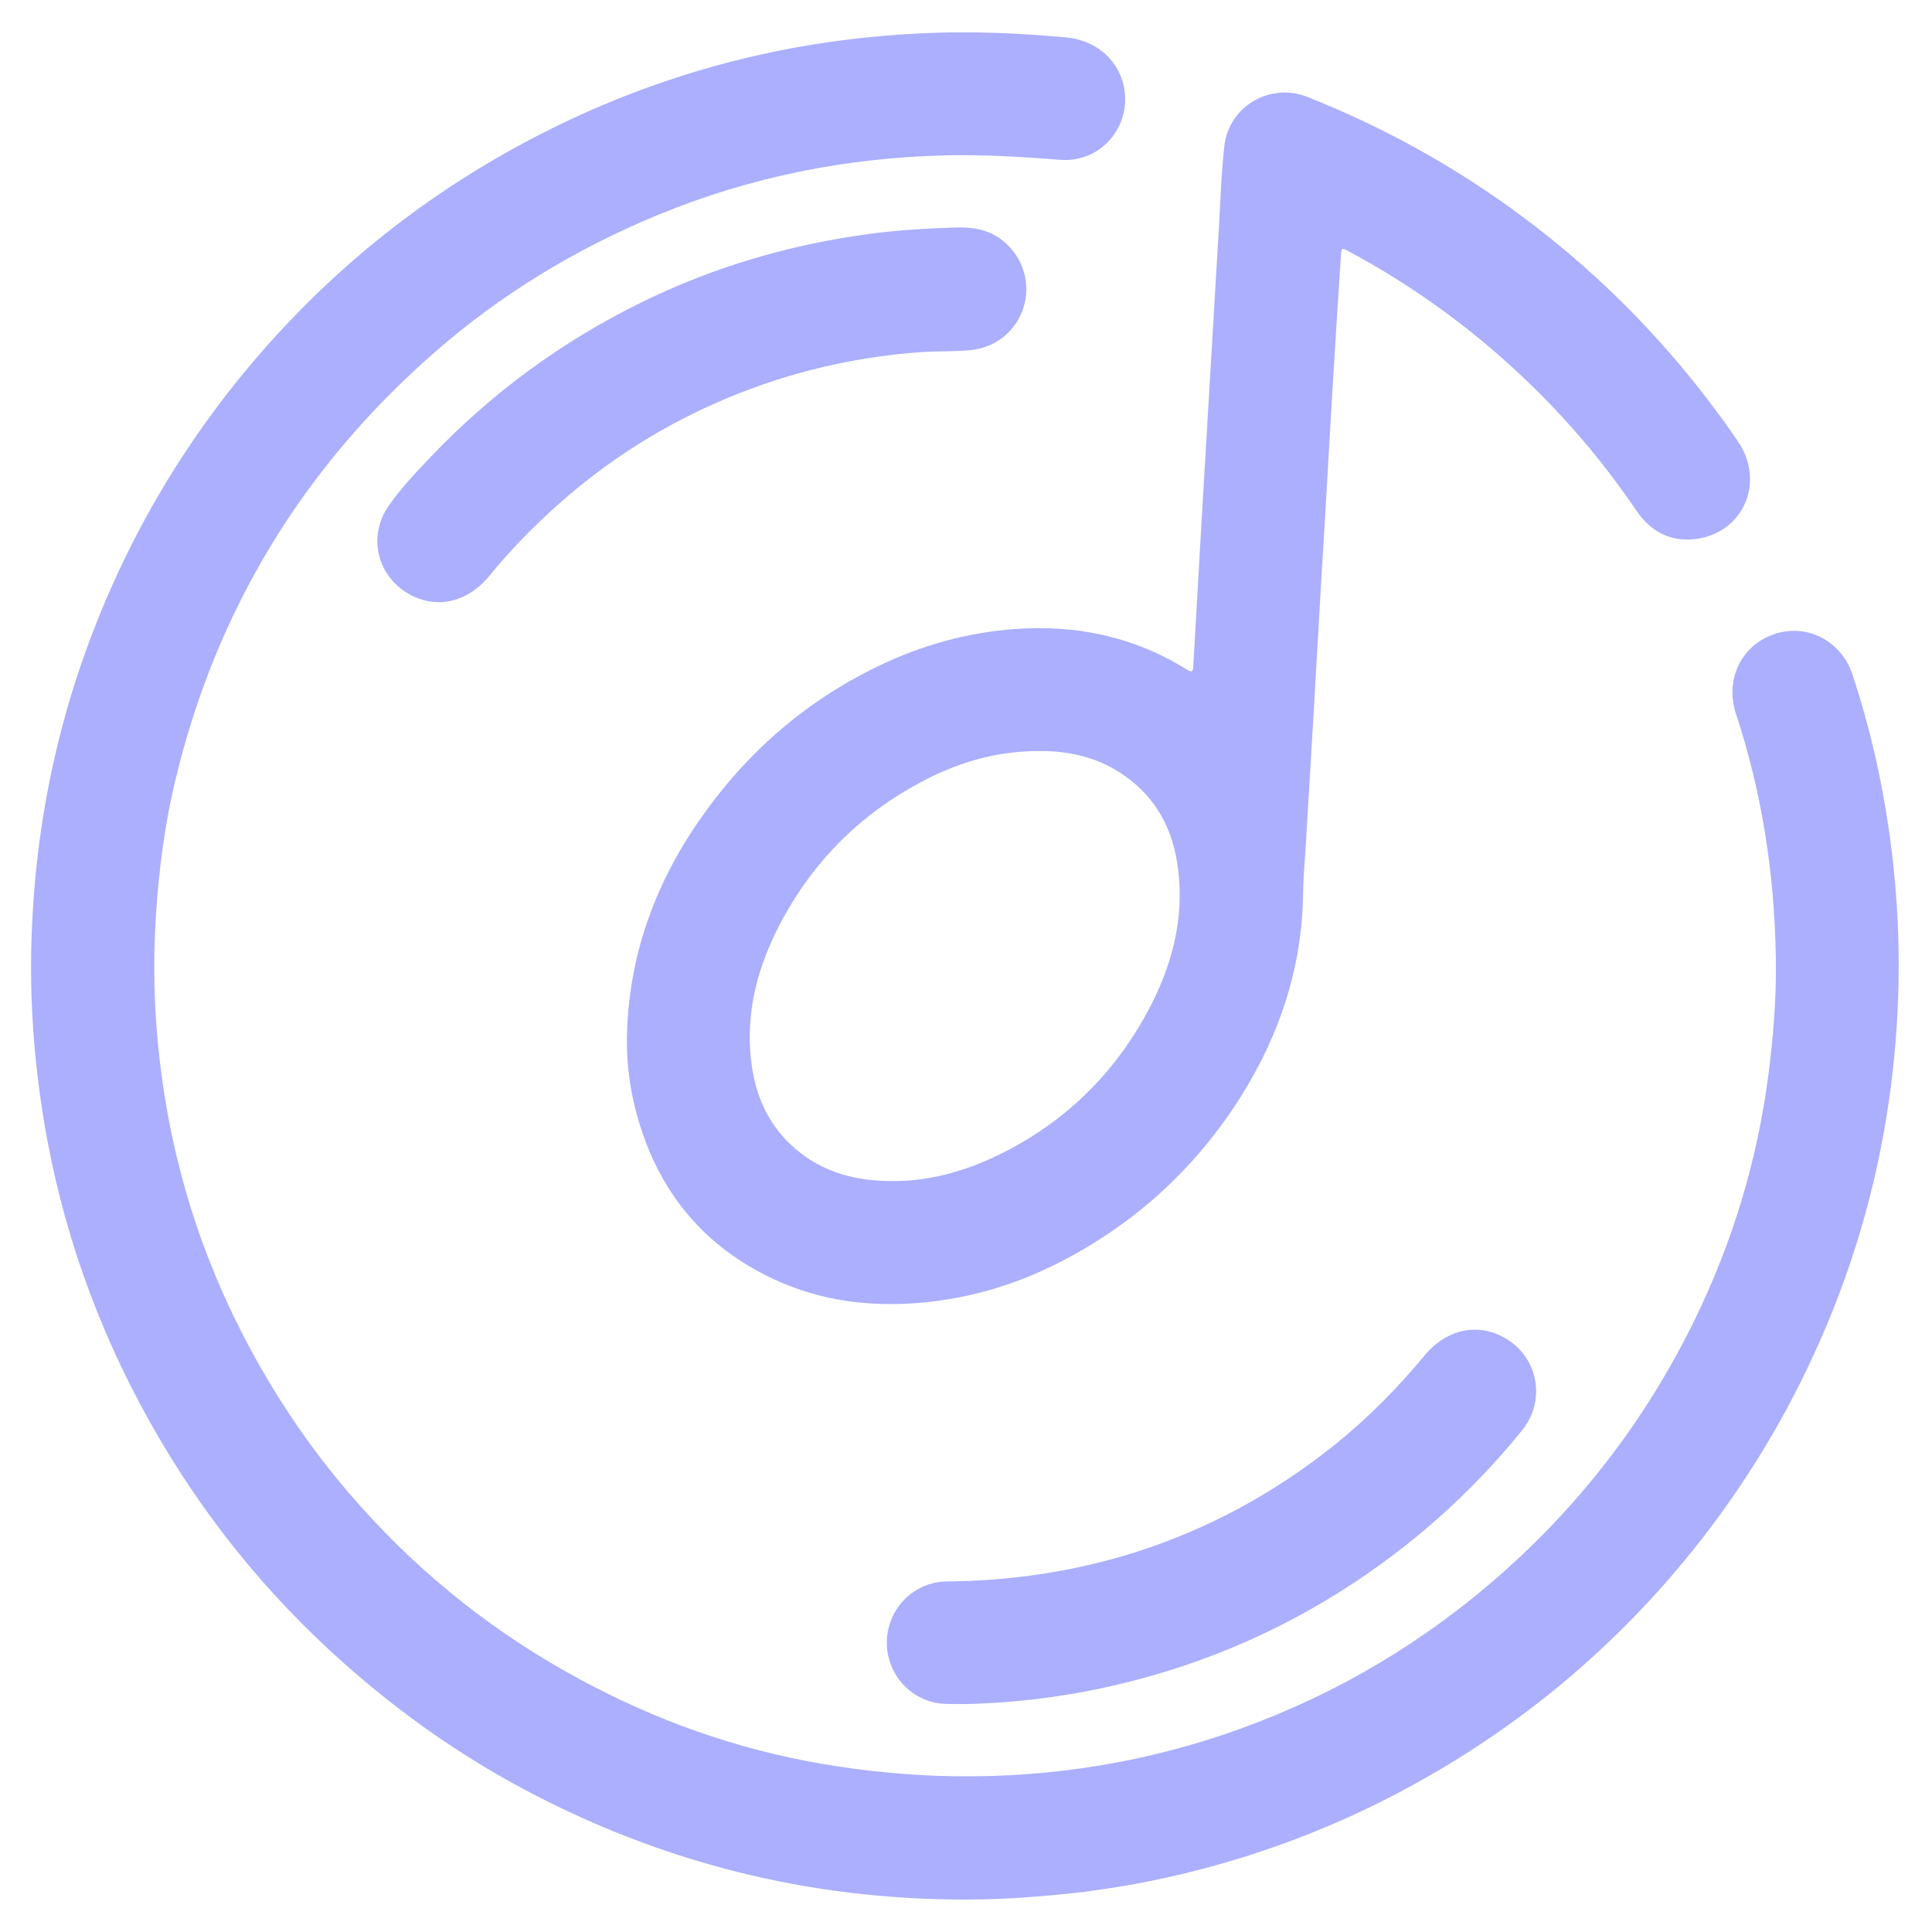
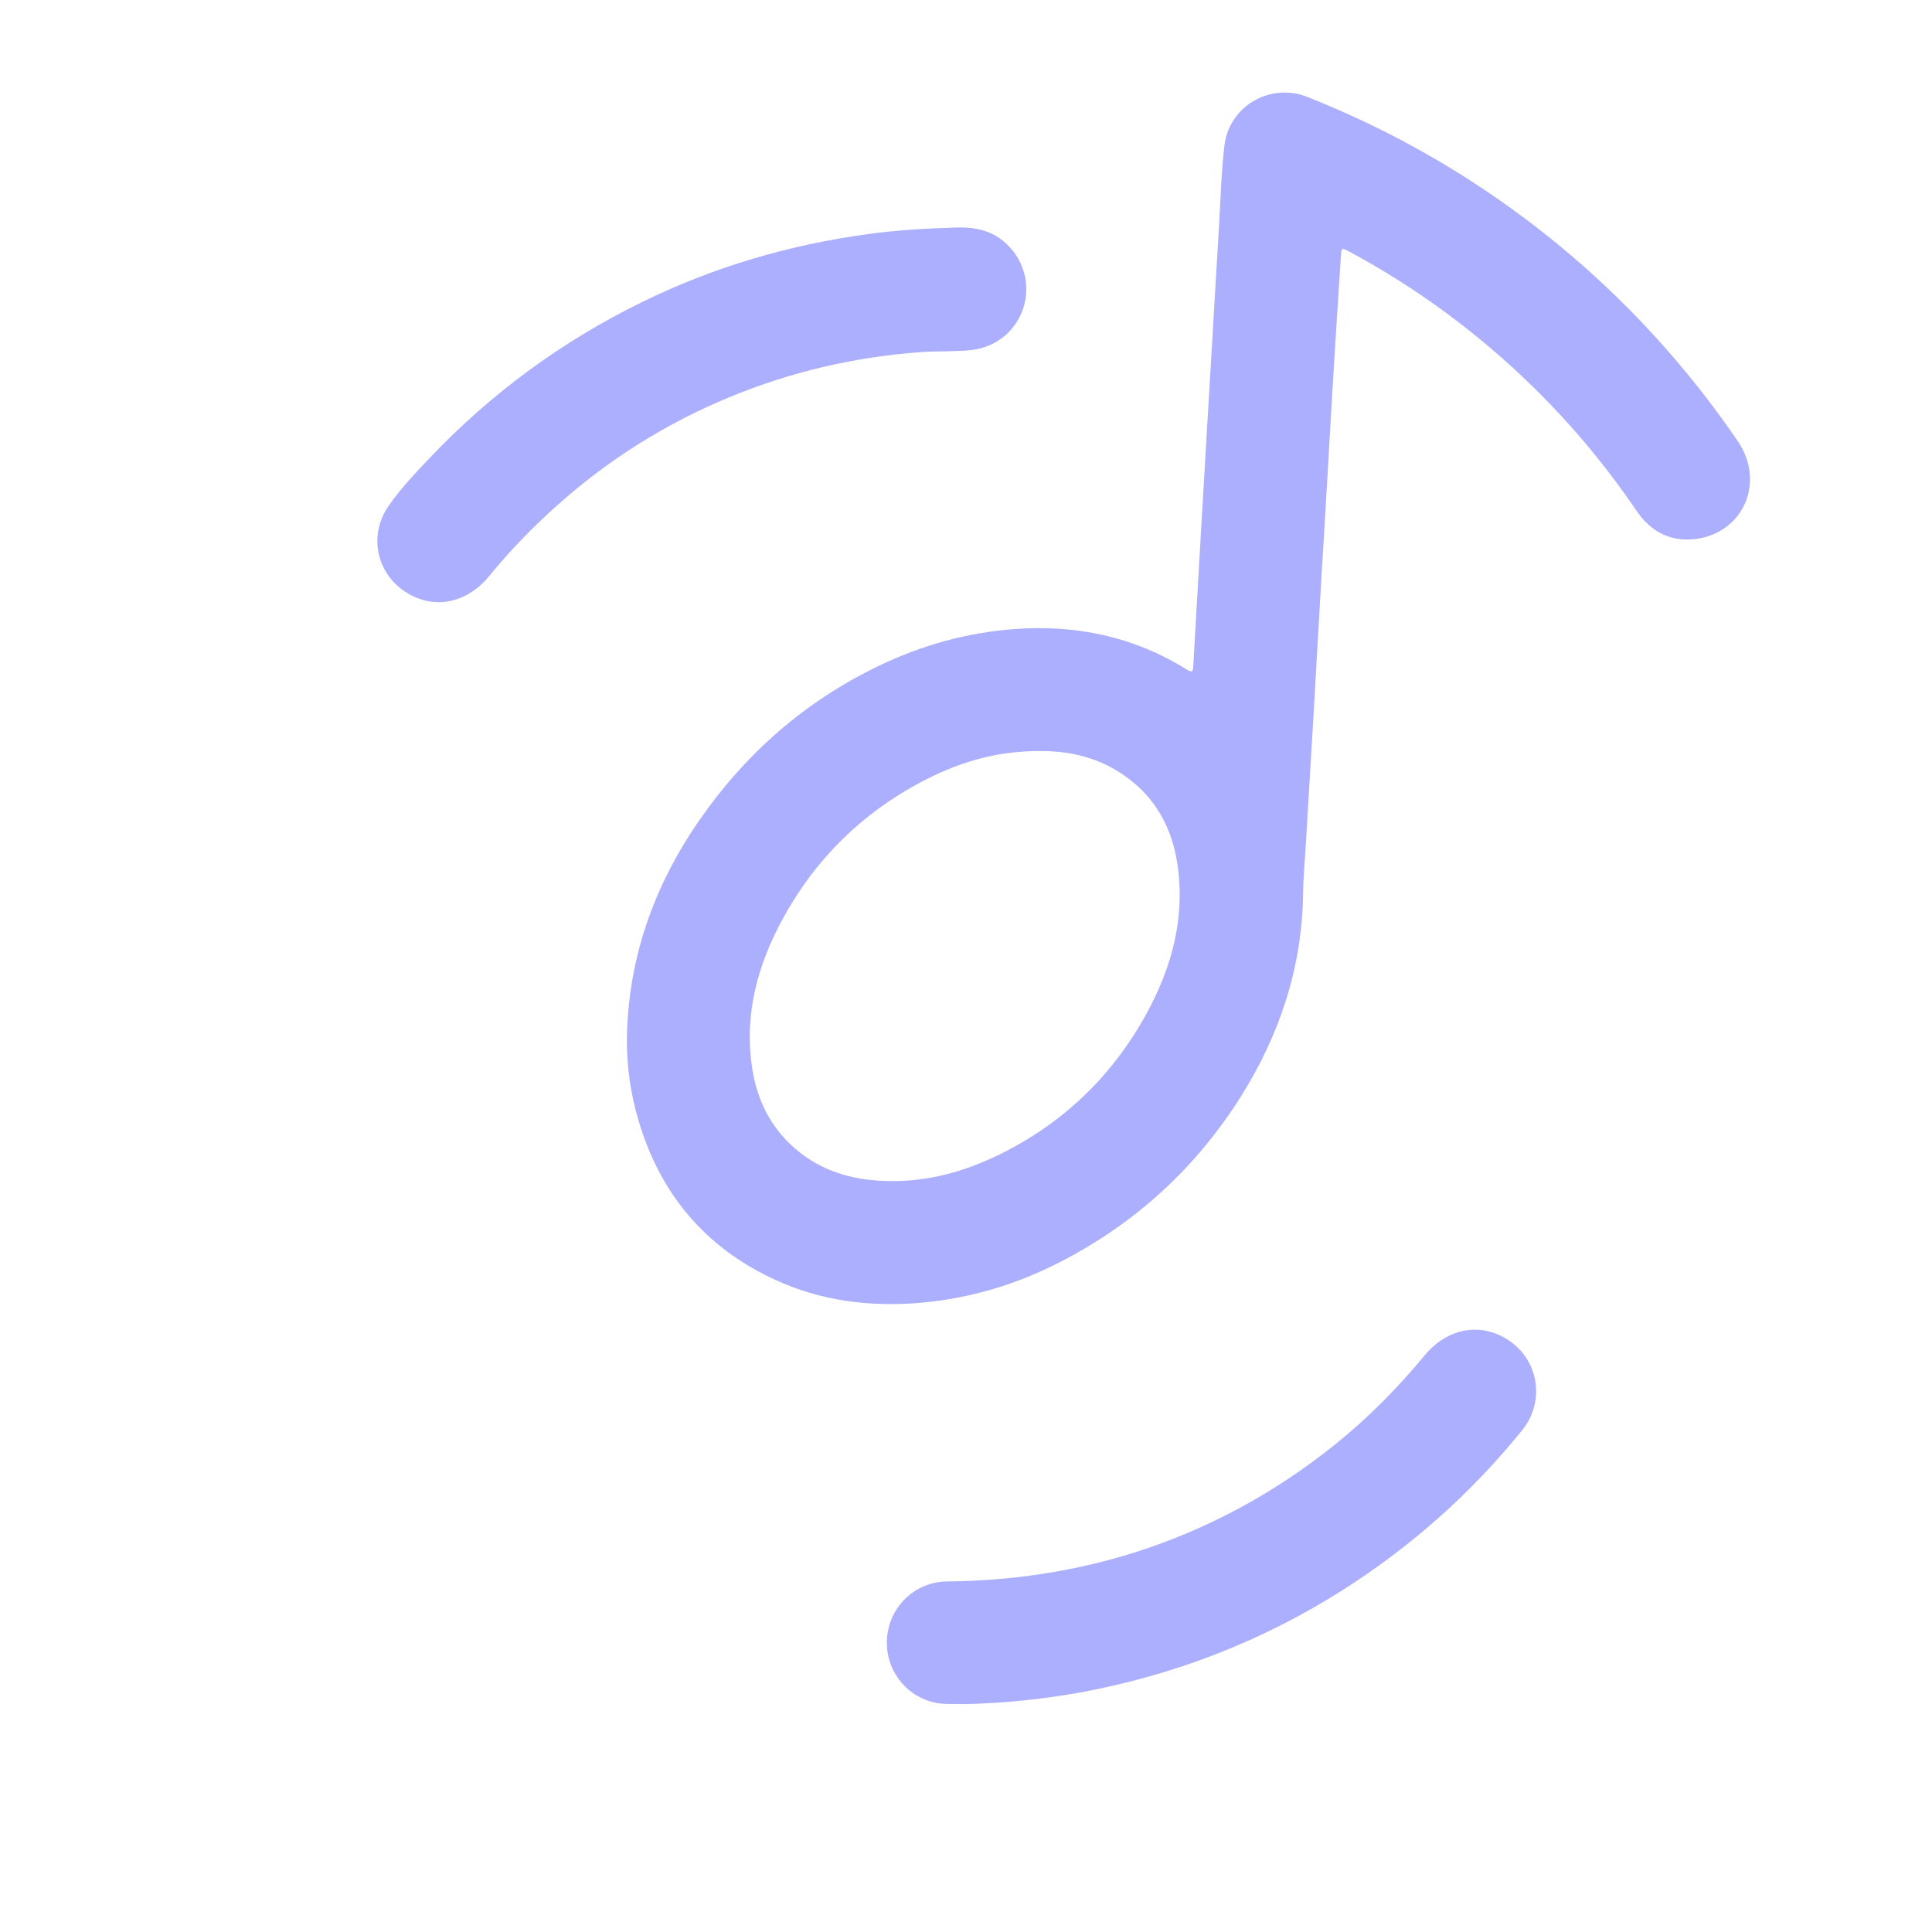
<svg xmlns="http://www.w3.org/2000/svg" width="25" height="25" viewBox="0 0 25 25" fill="none">
-   <path d="M12.484 24.58C10.465 24.58 8.565 24.104 6.783 23.155C5.938 22.705 5.164 22.156 4.449 21.521C3.433 20.618 2.594 19.573 1.932 18.387C1.256 17.176 0.797 15.884 0.57 14.512C0.435 13.701 0.379 12.886 0.411 12.066C0.472 10.445 0.838 8.897 1.522 7.422C1.966 6.463 2.528 5.576 3.206 4.763C4.215 3.555 5.413 2.578 6.803 1.836C7.835 1.284 8.927 0.889 10.074 0.657C10.692 0.532 11.317 0.459 11.949 0.43C12.567 0.401 13.18 0.428 13.792 0.484C14.234 0.525 14.481 0.825 14.542 1.114C14.649 1.636 14.246 2.11 13.717 2.068C13.228 2.029 12.742 2 12.252 2.01C10.958 2.039 9.708 2.288 8.509 2.783C7.45 3.22 6.48 3.809 5.616 4.566C3.914 6.057 2.791 7.906 2.266 10.108C2.132 10.667 2.059 11.236 2.02 11.809C1.986 12.31 1.988 12.81 2.027 13.308C2.125 14.571 2.435 15.781 2.974 16.929C3.382 17.793 3.89 18.589 4.51 19.314C5.311 20.249 6.246 21.023 7.32 21.629C8.294 22.18 9.329 22.573 10.428 22.786C10.987 22.893 11.551 22.957 12.12 22.979C13.387 23.023 14.622 22.852 15.824 22.449C17.091 22.022 18.238 21.377 19.259 20.511C20.392 19.551 21.285 18.401 21.934 17.068C22.42 16.07 22.738 15.02 22.882 13.916C22.948 13.409 22.989 12.896 22.979 12.383C22.962 11.311 22.801 10.261 22.464 9.239C22.305 8.758 22.569 8.286 23.048 8.181C23.446 8.096 23.836 8.325 23.971 8.728C24.188 9.385 24.344 10.054 24.442 10.738C24.547 11.465 24.588 12.197 24.561 12.932C24.503 14.456 24.178 15.918 23.565 17.317C23.131 18.311 22.574 19.231 21.893 20.076C20.943 21.255 19.81 22.222 18.499 22.976C17.506 23.548 16.449 23.97 15.333 24.241C14.698 24.395 14.056 24.495 13.407 24.541C13.104 24.568 12.794 24.58 12.484 24.58Z" fill="#ABAFFD" />
  <path d="M8.112 13.445C8.127 12.405 8.459 11.467 9.047 10.618C9.648 9.749 10.417 9.075 11.372 8.616C11.926 8.35 12.509 8.186 13.127 8.14C13.928 8.081 14.675 8.238 15.358 8.665C15.427 8.706 15.437 8.692 15.441 8.618C15.476 8.008 15.512 7.395 15.546 6.785C15.581 6.192 15.617 5.598 15.651 5.005L15.776 2.888C15.795 2.554 15.805 2.217 15.844 1.885C15.903 1.375 16.435 1.065 16.914 1.253C17.985 1.677 18.979 2.241 19.892 2.949C20.305 3.269 20.695 3.614 21.064 3.985C21.591 4.517 22.067 5.093 22.49 5.713C22.841 6.231 22.568 6.885 21.955 6.973C21.625 7.019 21.364 6.885 21.176 6.609C20.781 6.026 20.331 5.489 19.829 4.998C19.121 4.307 18.33 3.723 17.458 3.255C17.363 3.203 17.358 3.203 17.351 3.313C17.329 3.657 17.307 4.002 17.285 4.343C17.255 4.822 17.226 5.301 17.199 5.781C17.18 6.104 17.163 6.428 17.143 6.751C17.114 7.229 17.084 7.708 17.058 8.189C17.038 8.516 17.021 8.841 17.002 9.168L16.899 10.896C16.887 11.116 16.865 11.338 16.862 11.558C16.85 12.51 16.564 13.377 16.064 14.178C15.48 15.108 14.699 15.825 13.723 16.328C13.154 16.621 12.551 16.802 11.911 16.858C11.252 16.914 10.615 16.834 10.014 16.553C9.118 16.136 8.54 15.442 8.261 14.495C8.159 14.151 8.11 13.802 8.112 13.445ZM13.459 9.719C12.88 9.715 12.382 9.873 11.914 10.122C11.147 10.53 10.551 11.118 10.134 11.88C9.807 12.478 9.628 13.116 9.731 13.809C9.797 14.256 9.992 14.632 10.349 14.912C10.69 15.181 11.091 15.279 11.513 15.283C12.009 15.291 12.475 15.161 12.917 14.947C13.752 14.541 14.392 13.926 14.836 13.116C15.163 12.517 15.339 11.878 15.236 11.187C15.168 10.72 14.96 10.332 14.572 10.052C14.23 9.802 13.837 9.715 13.459 9.719ZM12.341 2.945C12.551 2.935 12.753 2.959 12.932 3.081C13.207 3.272 13.339 3.614 13.256 3.936C13.173 4.26 12.907 4.49 12.575 4.529C12.358 4.553 12.141 4.541 11.923 4.556C11.062 4.617 10.231 4.812 9.433 5.142C8.615 5.481 7.875 5.945 7.214 6.536C6.896 6.819 6.601 7.122 6.333 7.451C6.064 7.781 5.683 7.879 5.341 7.713C4.892 7.495 4.743 6.956 5.029 6.546C5.185 6.321 5.375 6.121 5.563 5.923C6.354 5.091 7.268 4.419 8.298 3.914C9.226 3.457 10.205 3.169 11.227 3.03C11.594 2.979 11.967 2.957 12.341 2.945ZM12.48 22.051C12.351 22.046 12.229 22.058 12.109 22.034C11.716 21.956 11.442 21.59 11.479 21.184C11.516 20.779 11.848 20.469 12.251 20.464C13.081 20.457 13.893 20.337 14.685 20.088C15.639 19.785 16.503 19.314 17.282 18.687C17.705 18.345 18.085 17.962 18.432 17.542C18.725 17.188 19.145 17.107 19.504 17.332C19.907 17.583 20.002 18.128 19.699 18.504C19.033 19.329 18.249 20.022 17.353 20.589C16.313 21.245 15.188 21.677 13.981 21.9C13.479 21.99 12.976 22.041 12.48 22.051Z" fill="#ABAFFD" />
</svg>